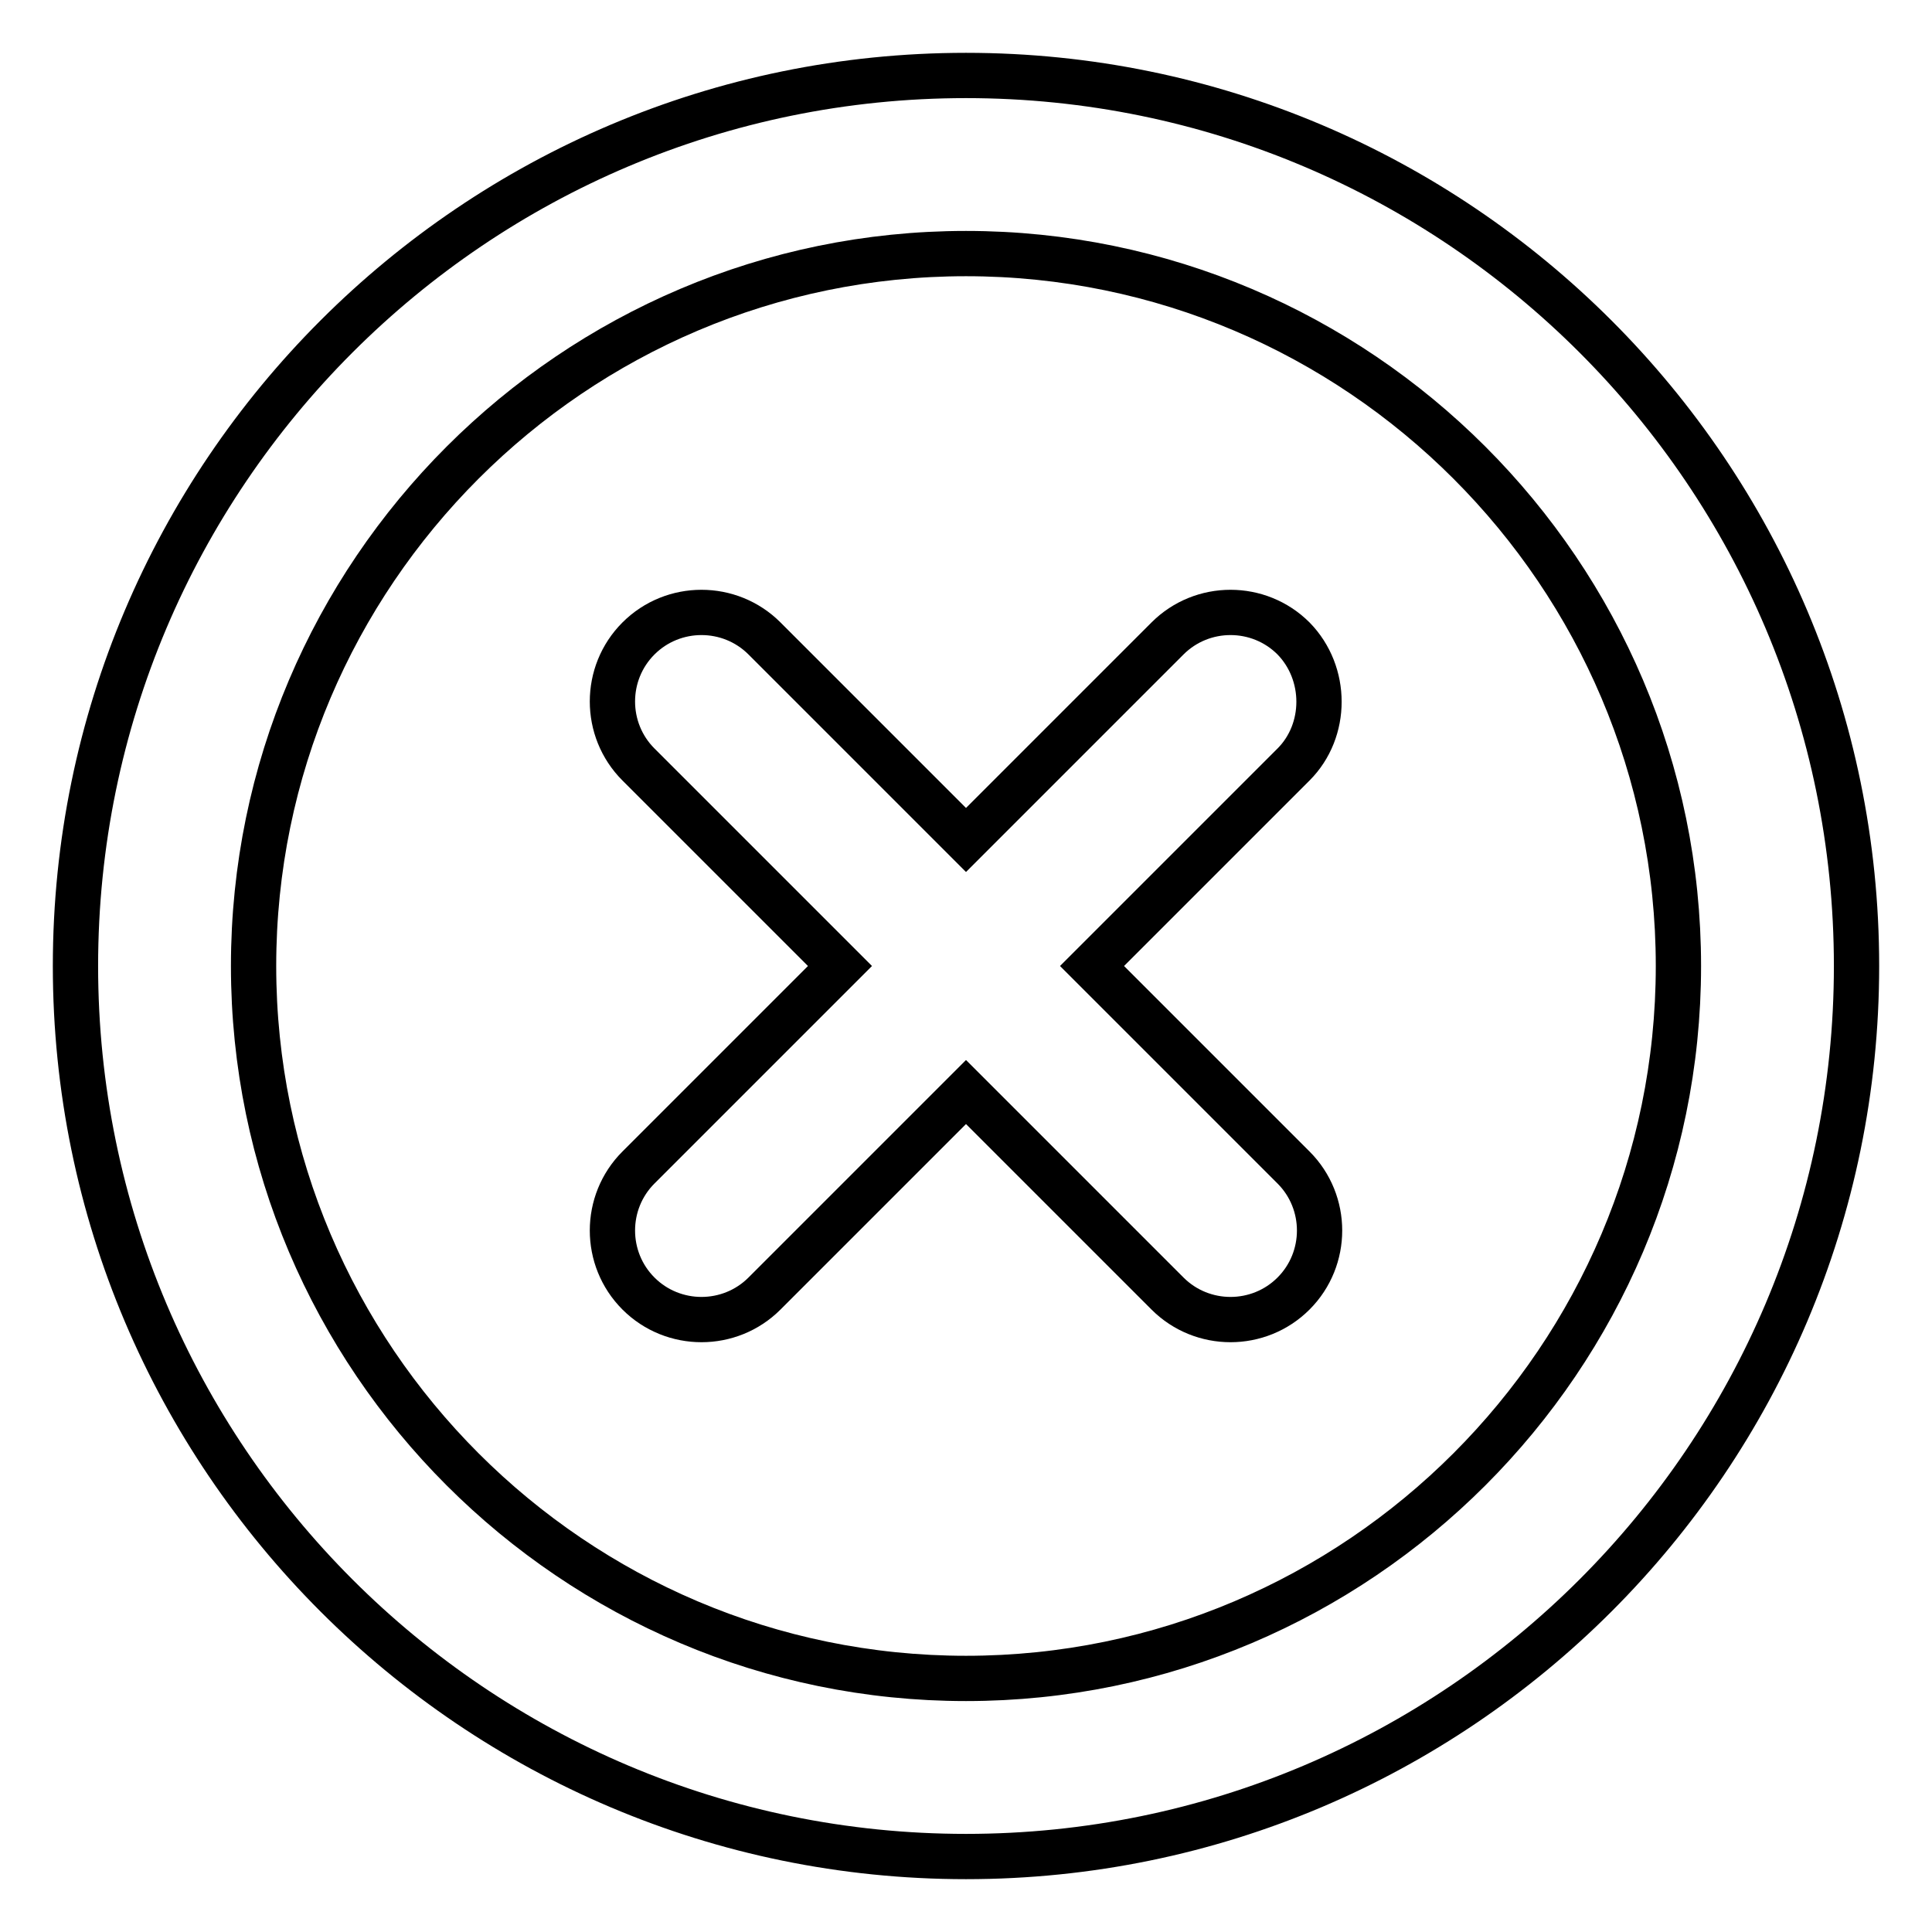
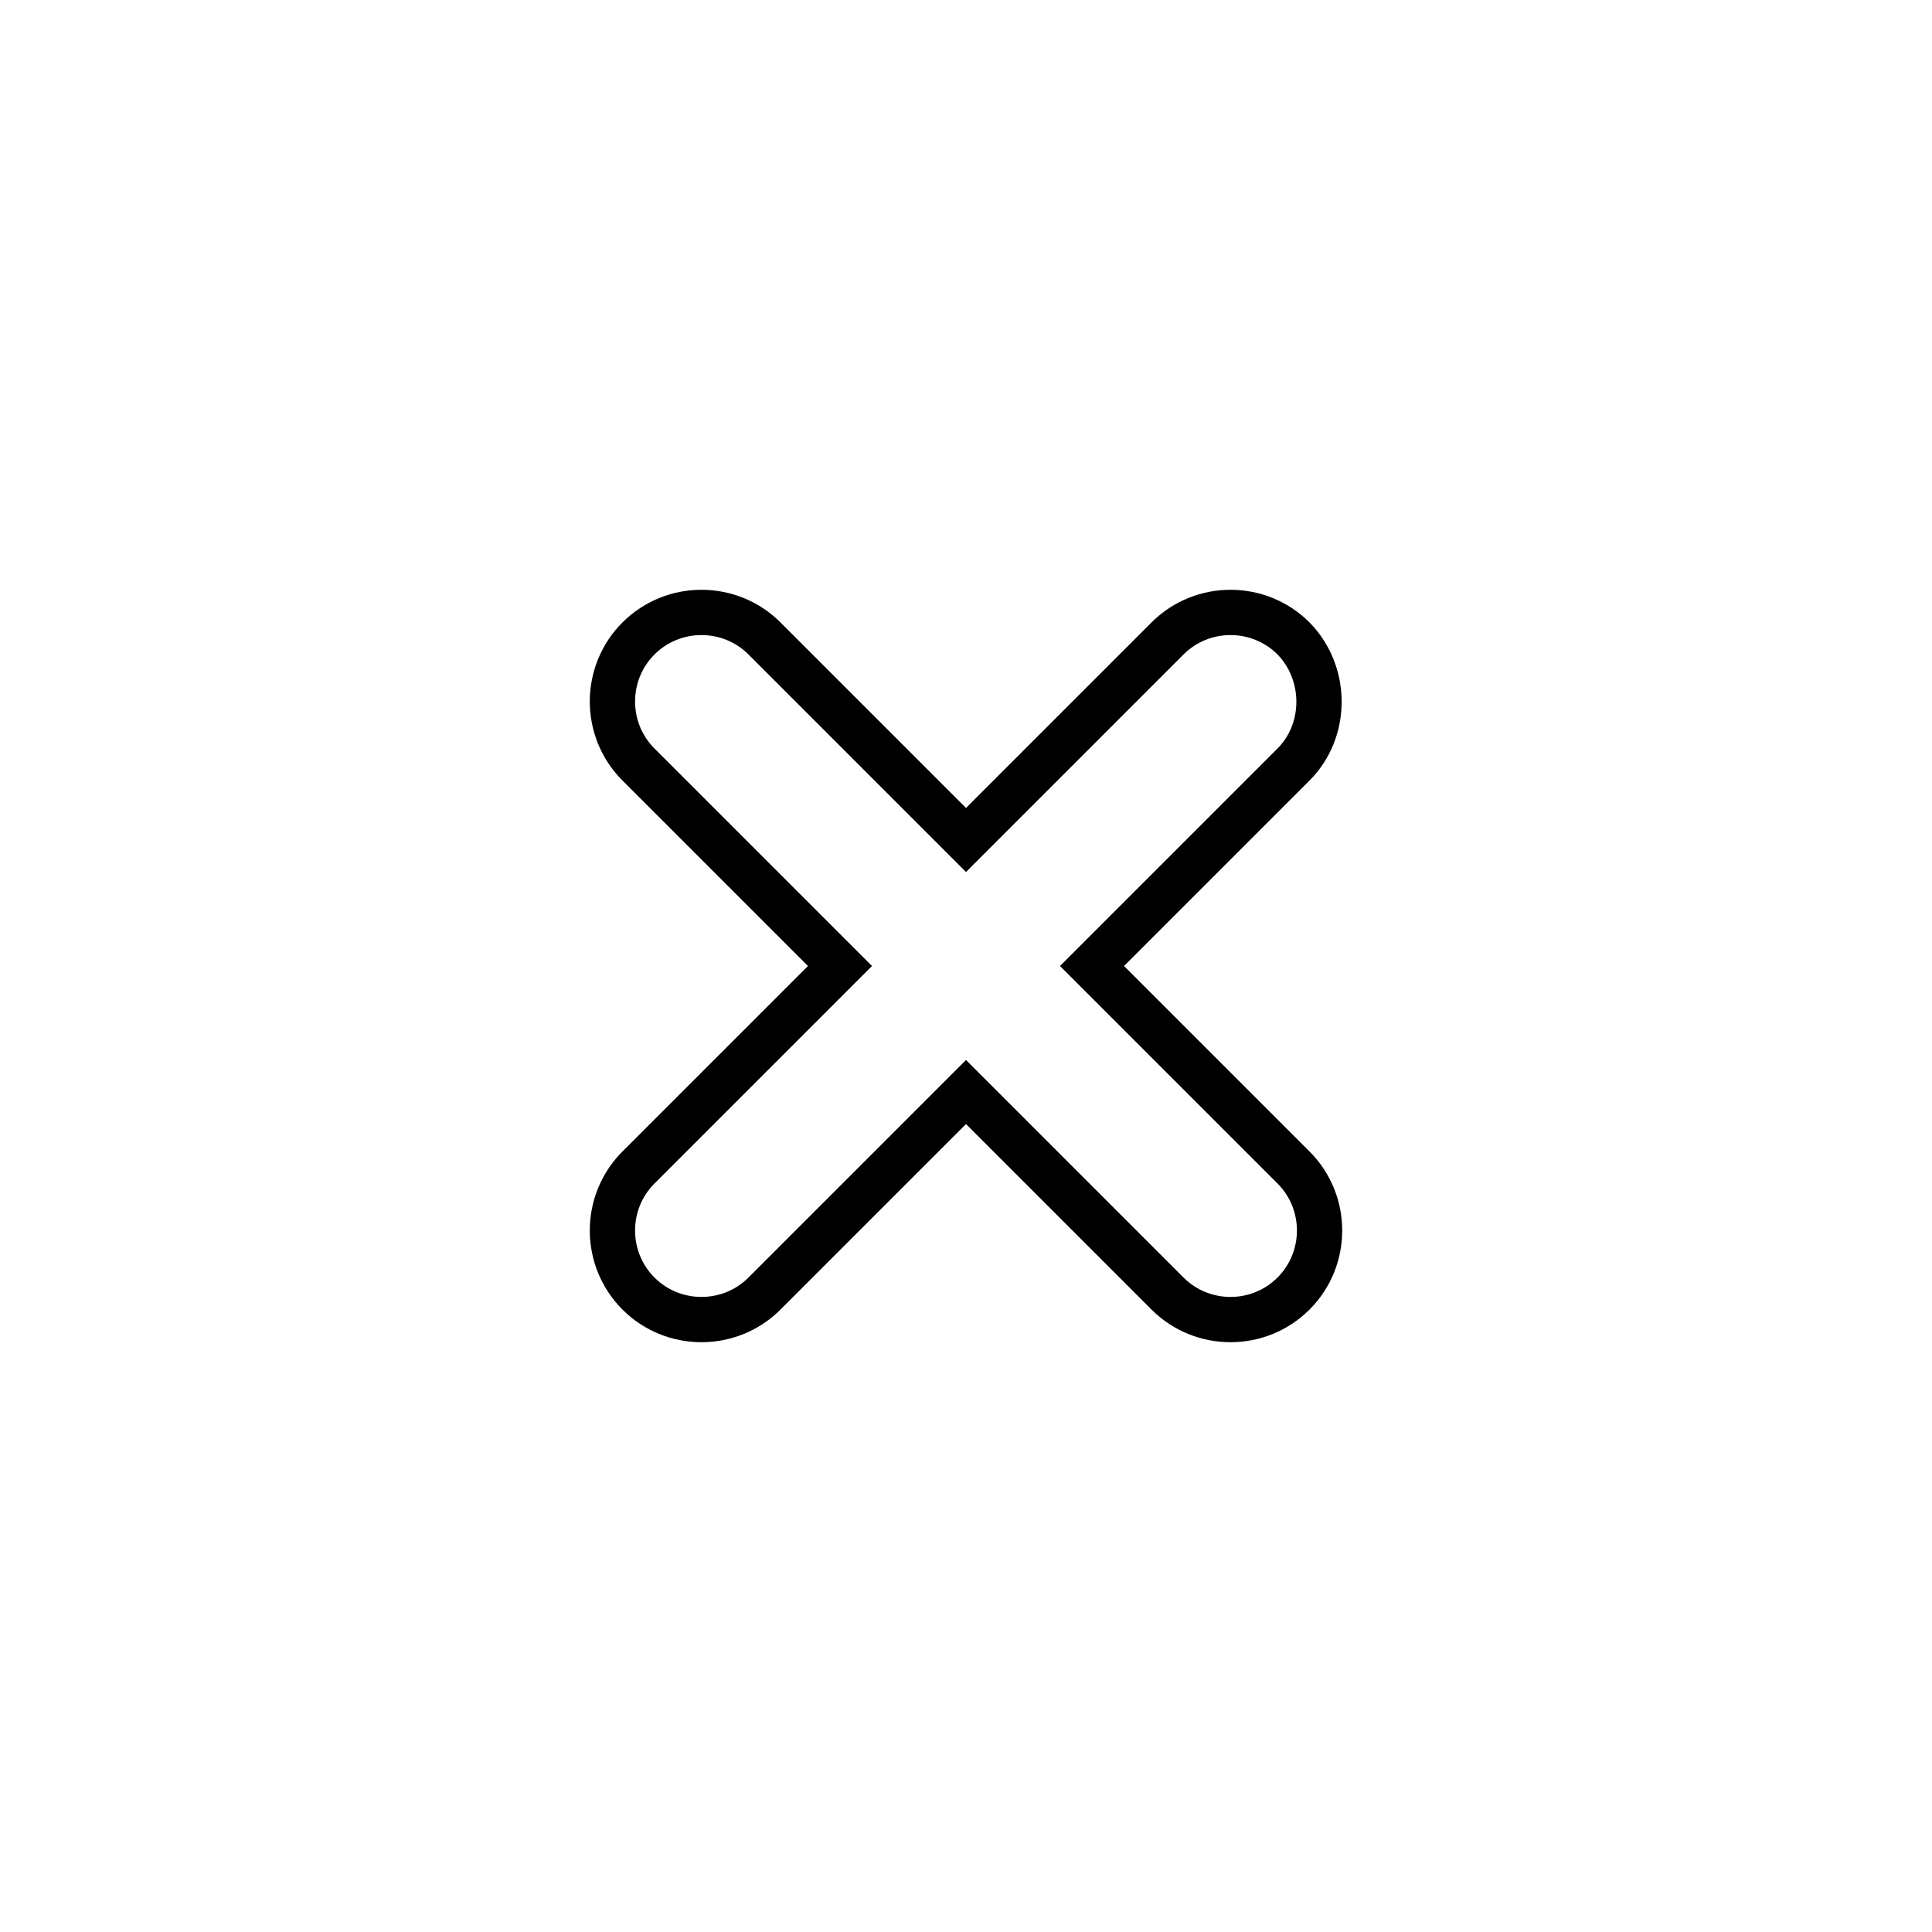
<svg xmlns="http://www.w3.org/2000/svg" version="1.1" x="0px" y="0px" viewBox="0 0 256 256" enable-background="new 0 0 256 256" xml:space="preserve">
  <g>
-     <path stroke-width="6" fill-opacity="0" stroke="#000000" d="M128,10C62.9,10,10,62.9,10,128c0,65.1,52.9,118,118,118c65.1,0,118-52.9,118-118C246,62.9,193.1,10,128,10 z M128,222.4c-52,0-94.4-42.4-94.4-94.4c0-52,42.4-94.4,94.4-94.4c52,0,94.4,42.4,94.4,94.4C222.4,180,180,222.4,128,222.4z" />
    <path stroke-width="6" fill-opacity="0" stroke="#000000" d="M171.4,84.6c-4.6-4.6-12.1-4.6-16.7,0L128,111.3l-26.7-26.7c-4.6-4.6-12.1-4.6-16.7,0 c-4.6,4.6-4.6,12.1,0,16.7l26.7,26.7l-26.7,26.7c-4.6,4.6-4.6,12.1,0,16.7c4.6,4.6,12.1,4.6,16.7,0l26.7-26.7l26.7,26.7 c4.6,4.6,12.1,4.6,16.7,0c4.6-4.6,4.6-12.1,0-16.7L144.7,128l26.7-26.7C175.9,96.8,175.9,89.2,171.4,84.6L171.4,84.6z" />
  </g>
</svg>